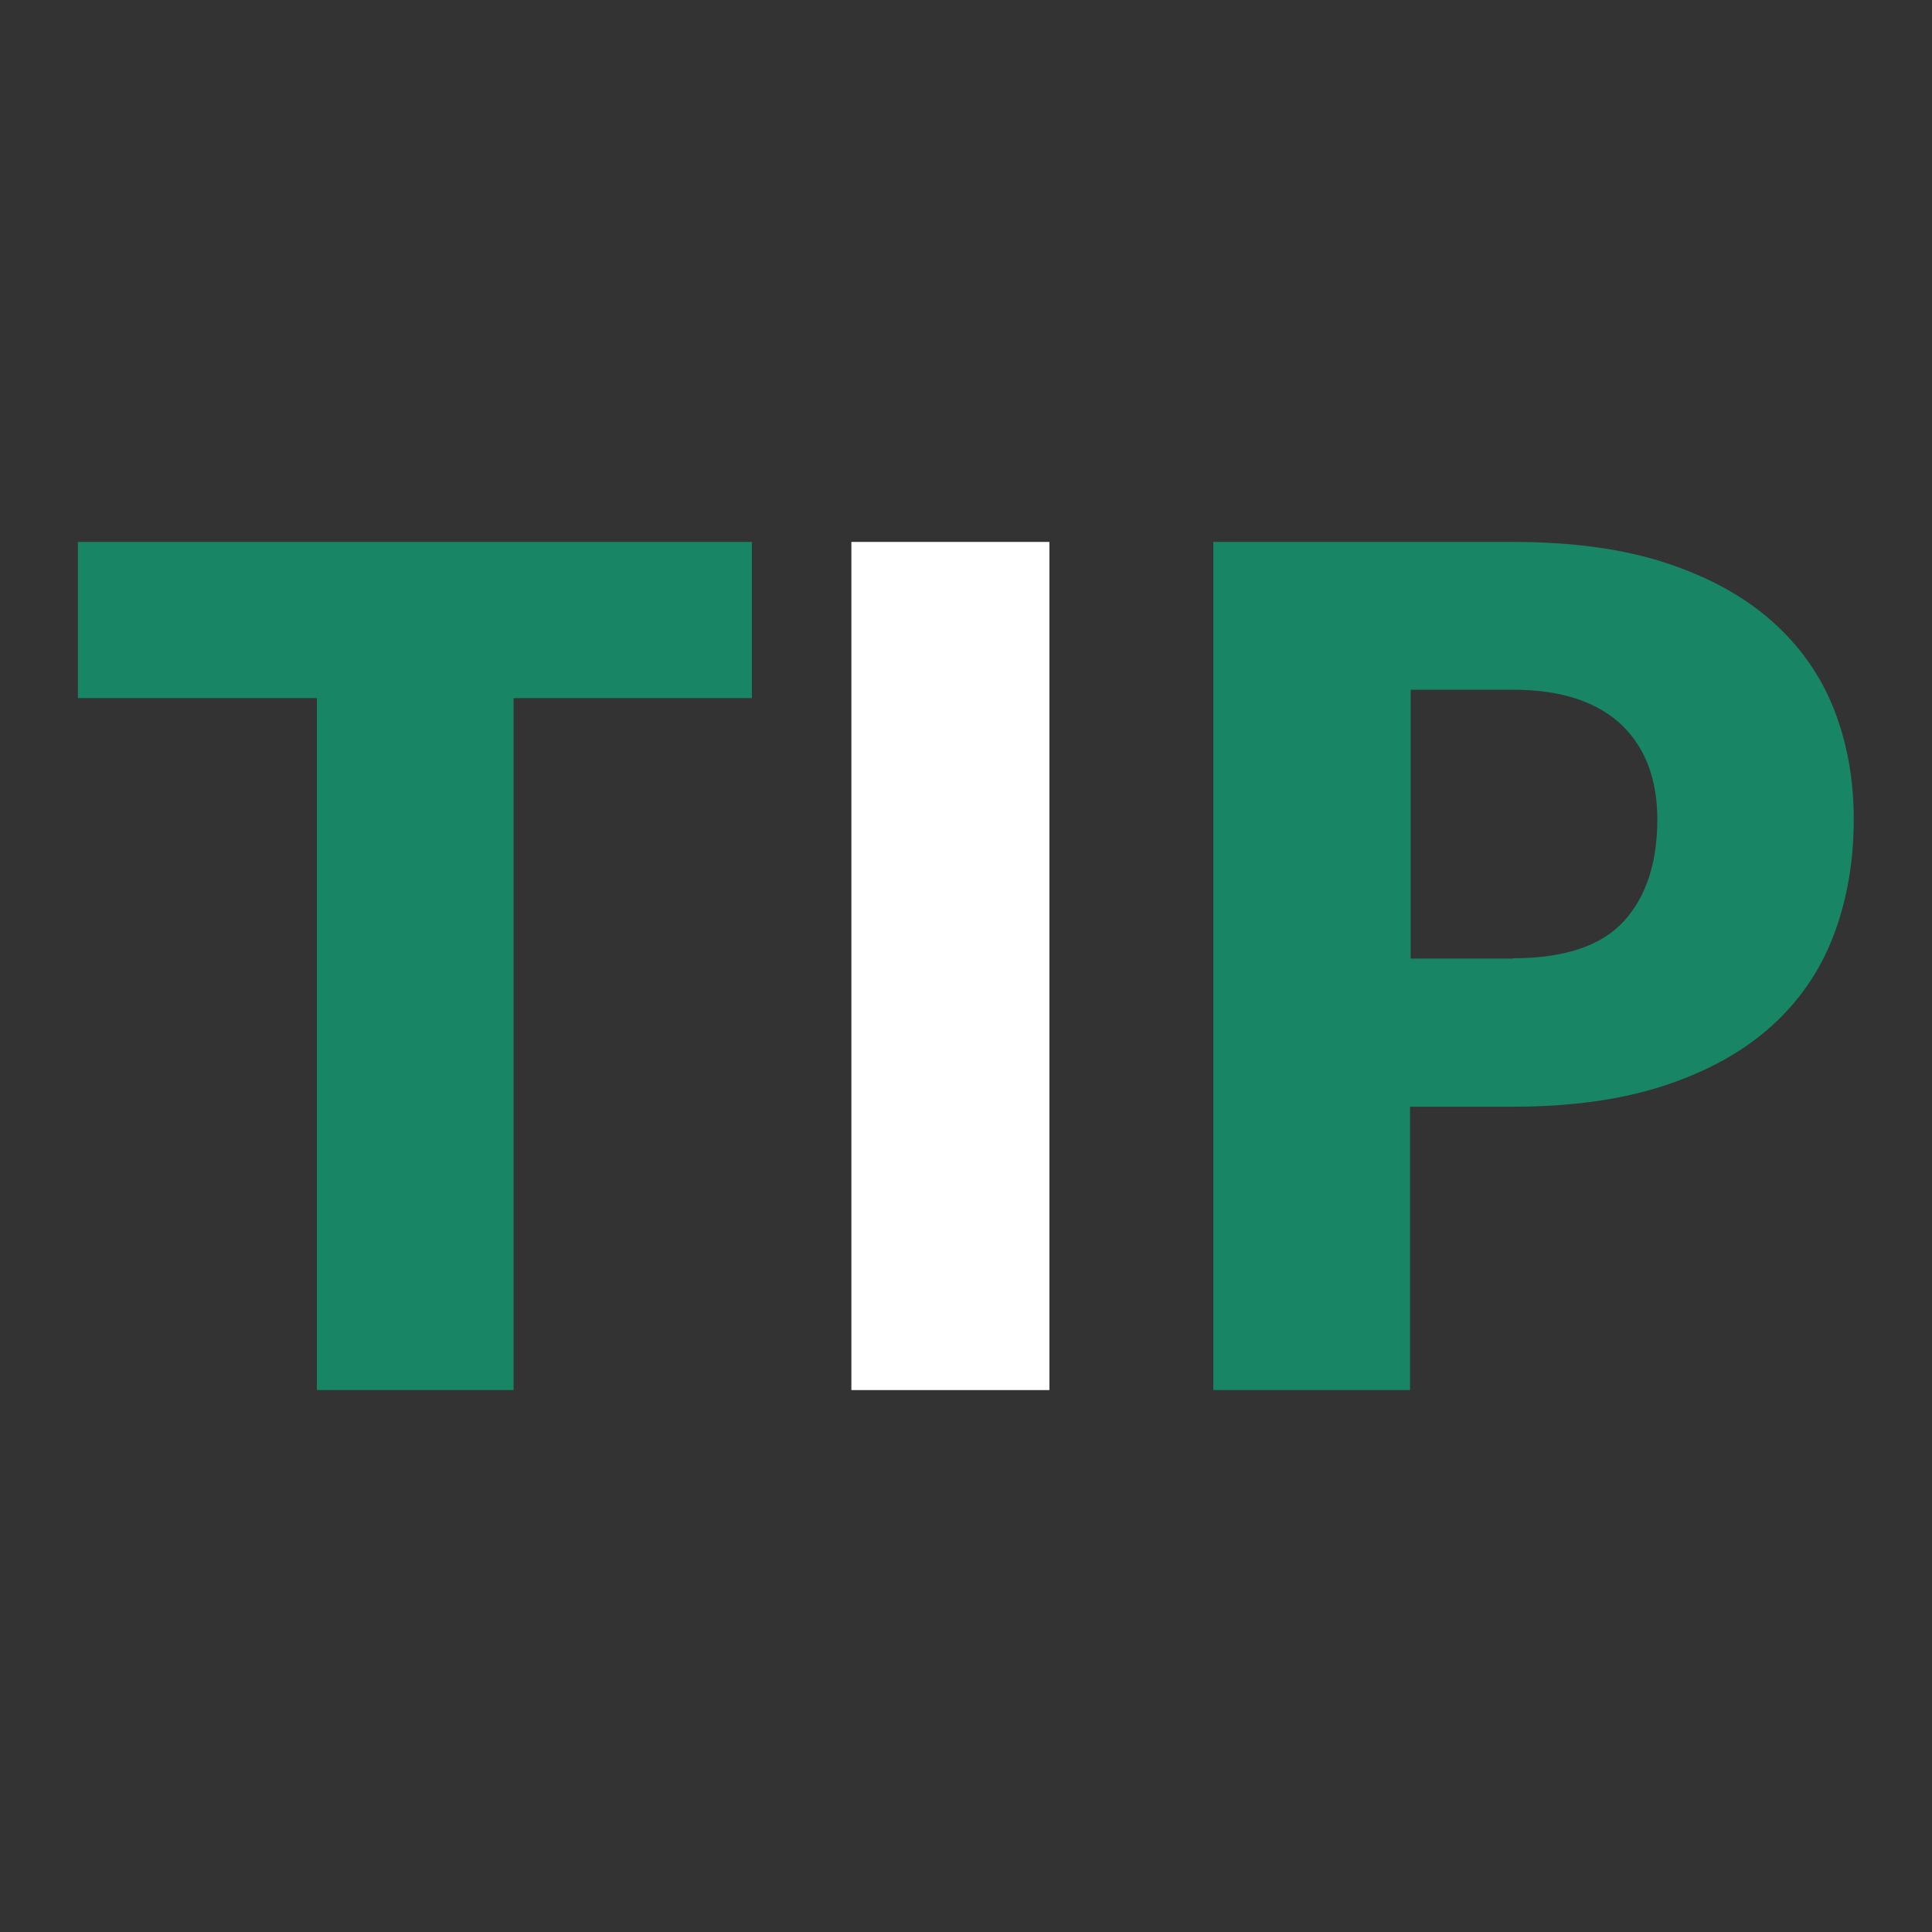
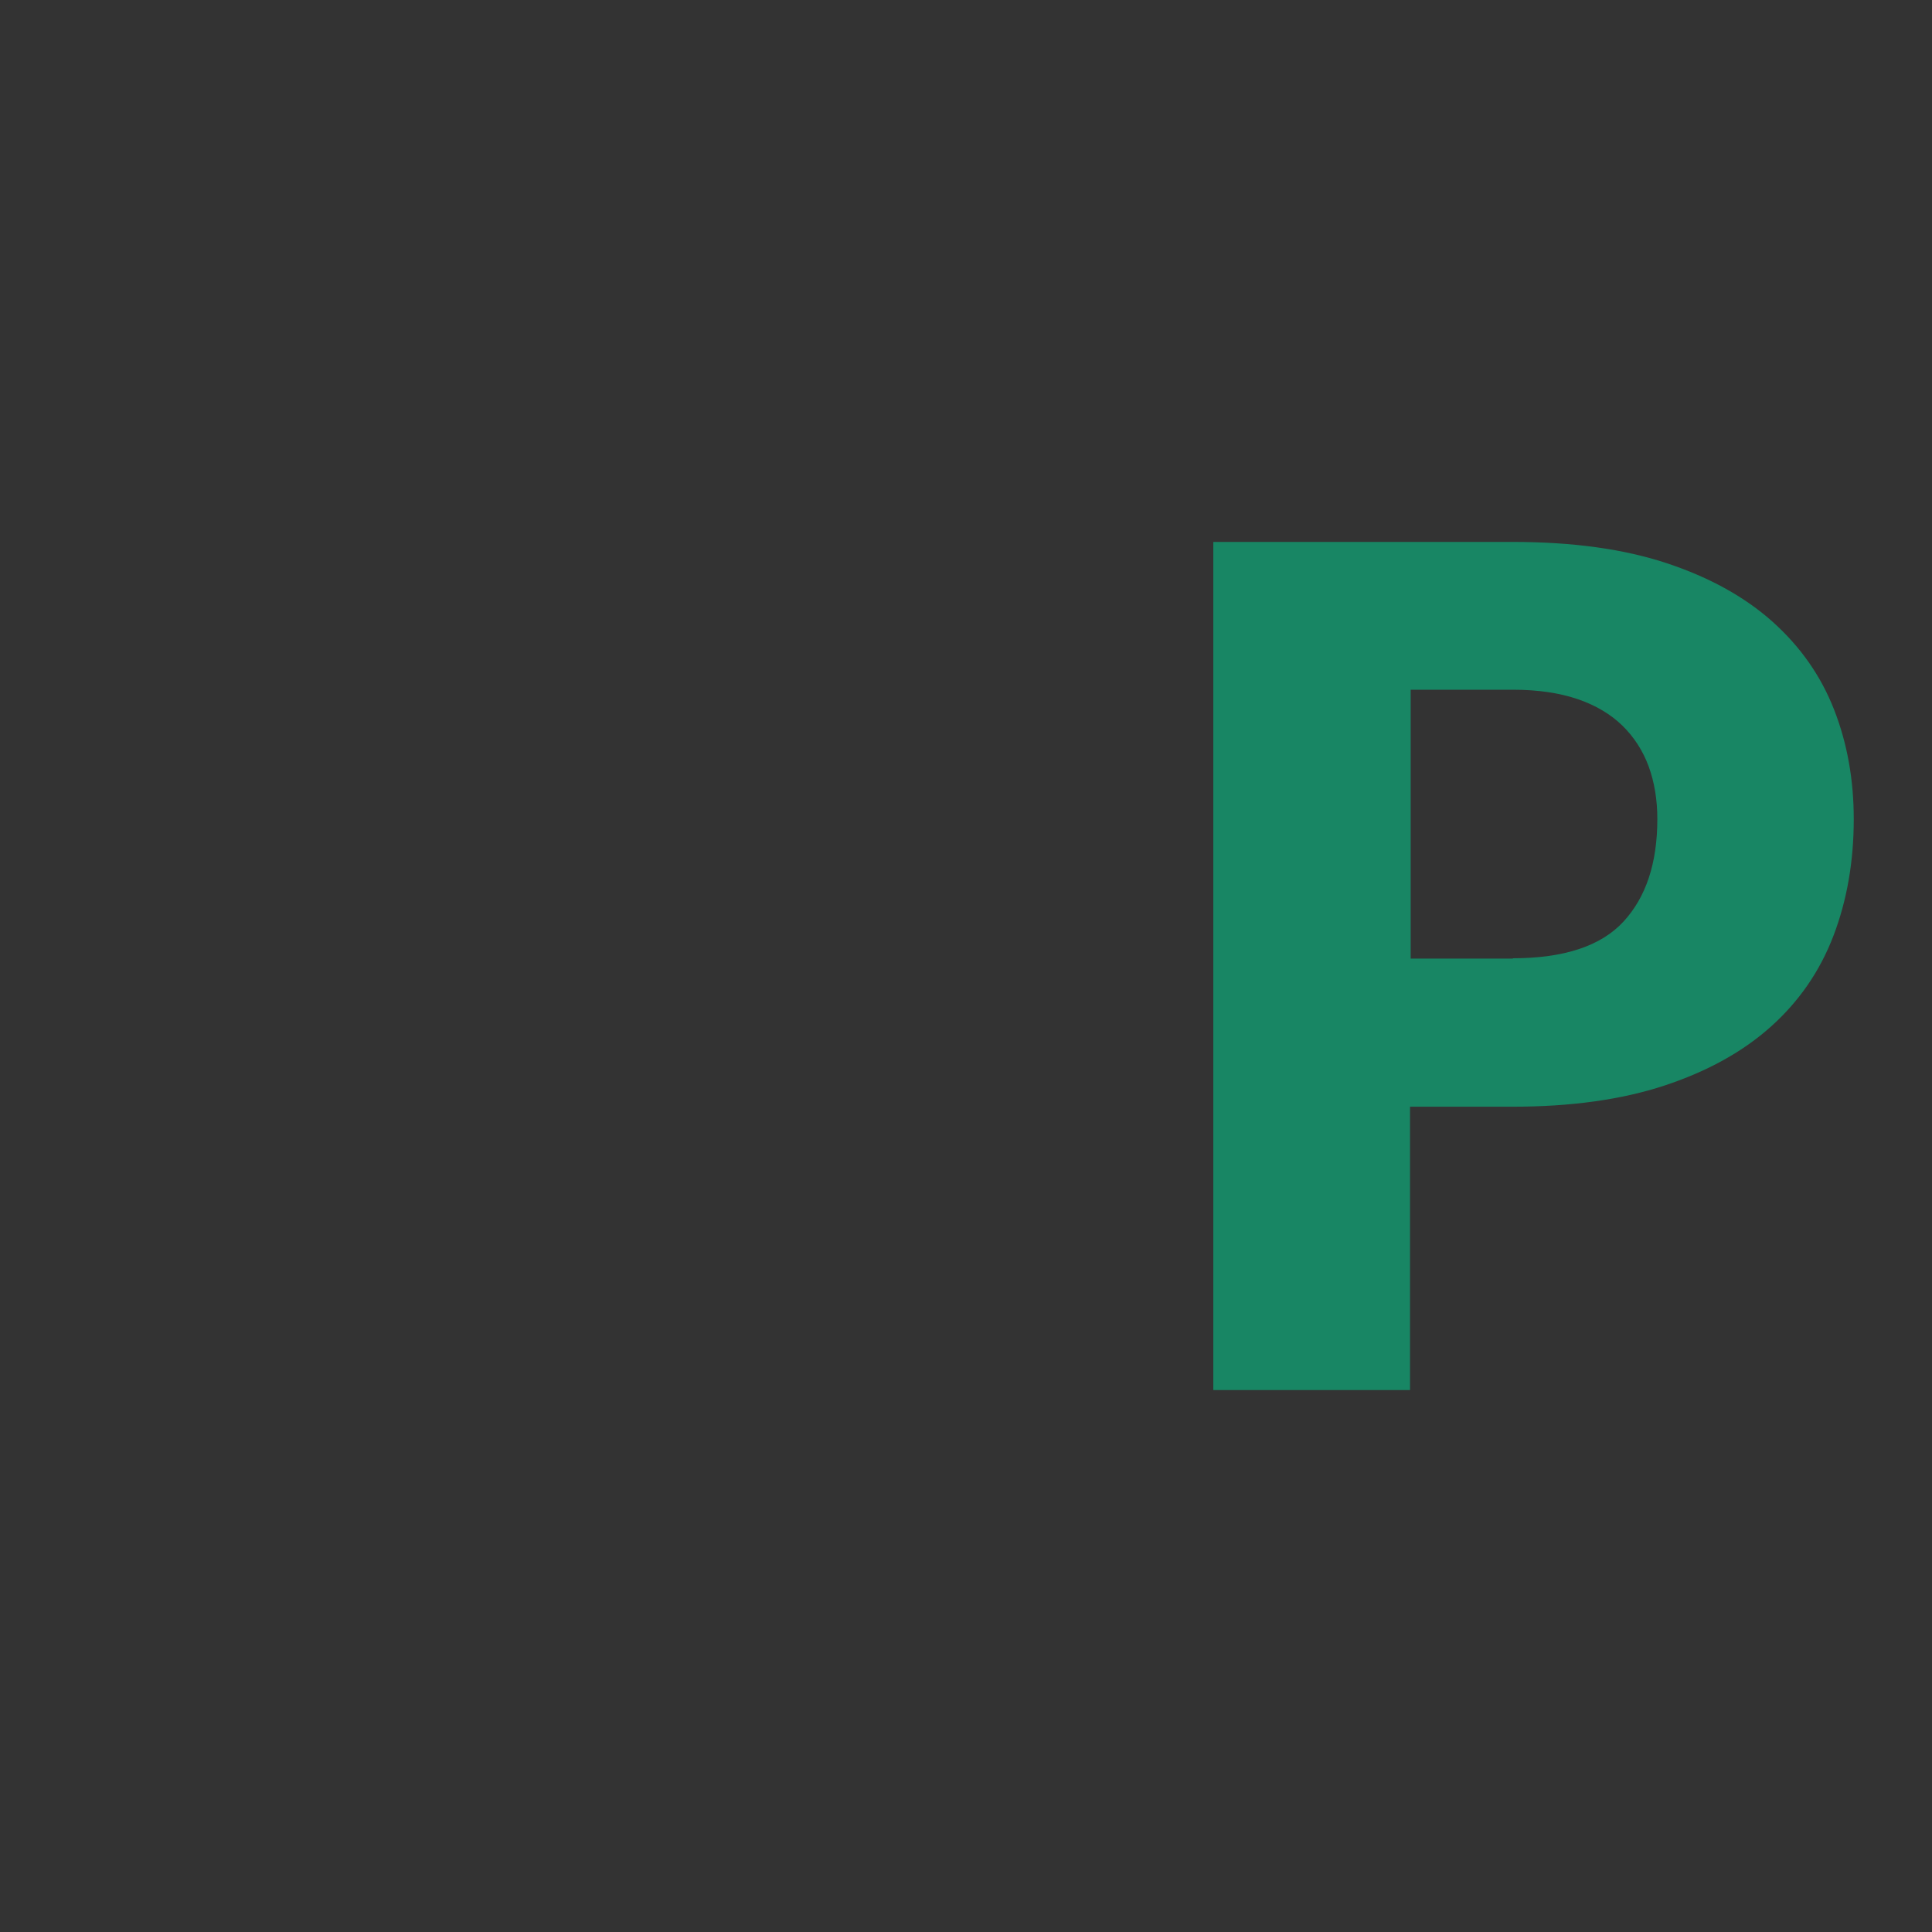
<svg xmlns="http://www.w3.org/2000/svg" id="new" width="60" height="60" viewBox="0 0 60 60">
  <rect x="0" y="0" width="60" height="60" fill="#333333" stroke="none" />
  <defs>
    <style>
      .cls-1 {
        fill: #fff;
      }

      .cls-2 {
        fill: #188664;
      }
    </style>
  </defs>
  <g id="tip">
    <g>
-       <path class="cls-2" d="M23.36,21.68h-7.41v21.49h-6.11v-21.49H2.42v-4.85h20.93v4.85Z" />
-       <path class="cls-1" d="M32.59,43.17h-6.15v-26.34h6.15v26.34Z" />
      <path class="cls-2" d="M46.98,16.83c1.86,0,3.45.22,4.78.66,1.33.44,2.43,1.05,3.29,1.82.86.77,1.5,1.68,1.91,2.73.41,1.05.61,2.18.61,3.4,0,1.31-.21,2.52-.63,3.62-.42,1.1-1.07,2.04-1.94,2.82-.87.78-1.97,1.39-3.3,1.83s-2.91.66-4.73.66h-3.18v8.8h-6.11v-26.34h9.29ZM46.98,29.76c1.59,0,2.74-.38,3.44-1.14.7-.76,1.05-1.82,1.05-3.18,0-.6-.09-1.15-.27-1.64-.18-.49-.46-.92-.82-1.27s-.83-.63-1.39-.82c-.56-.19-1.23-.29-2-.29h-3.18v8.35h3.18Z" />
    </g>
  </g>
</svg>